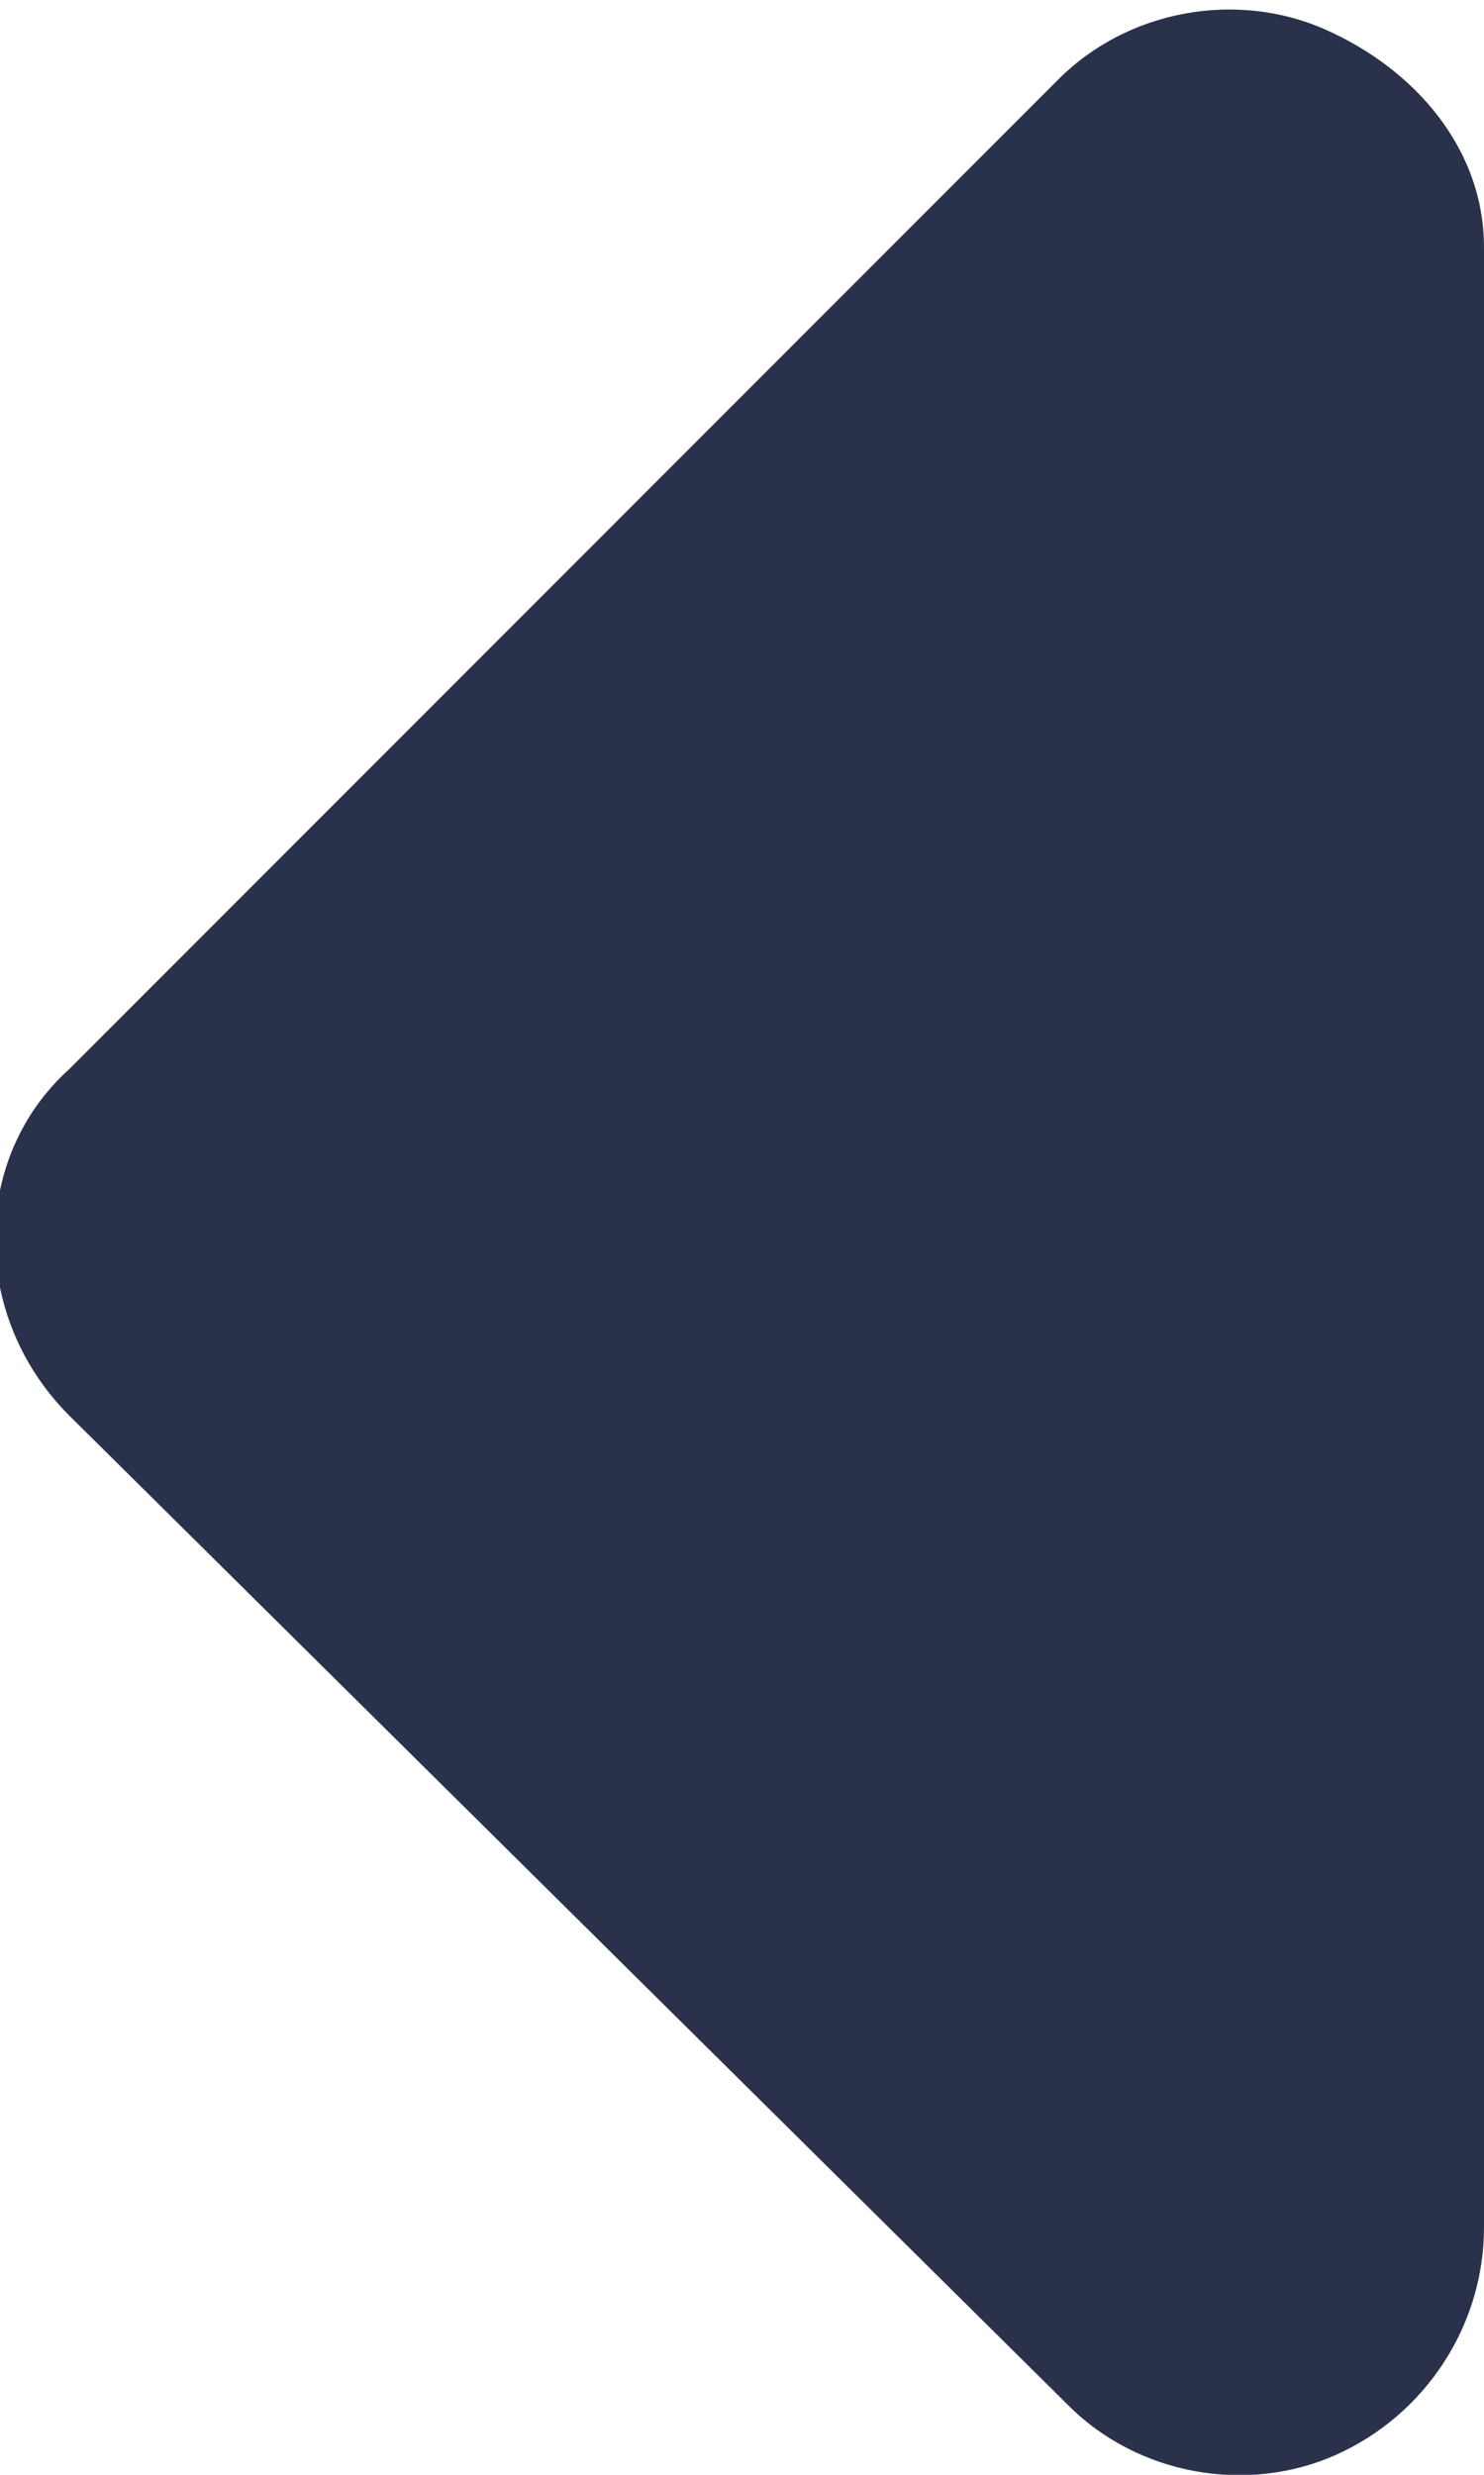
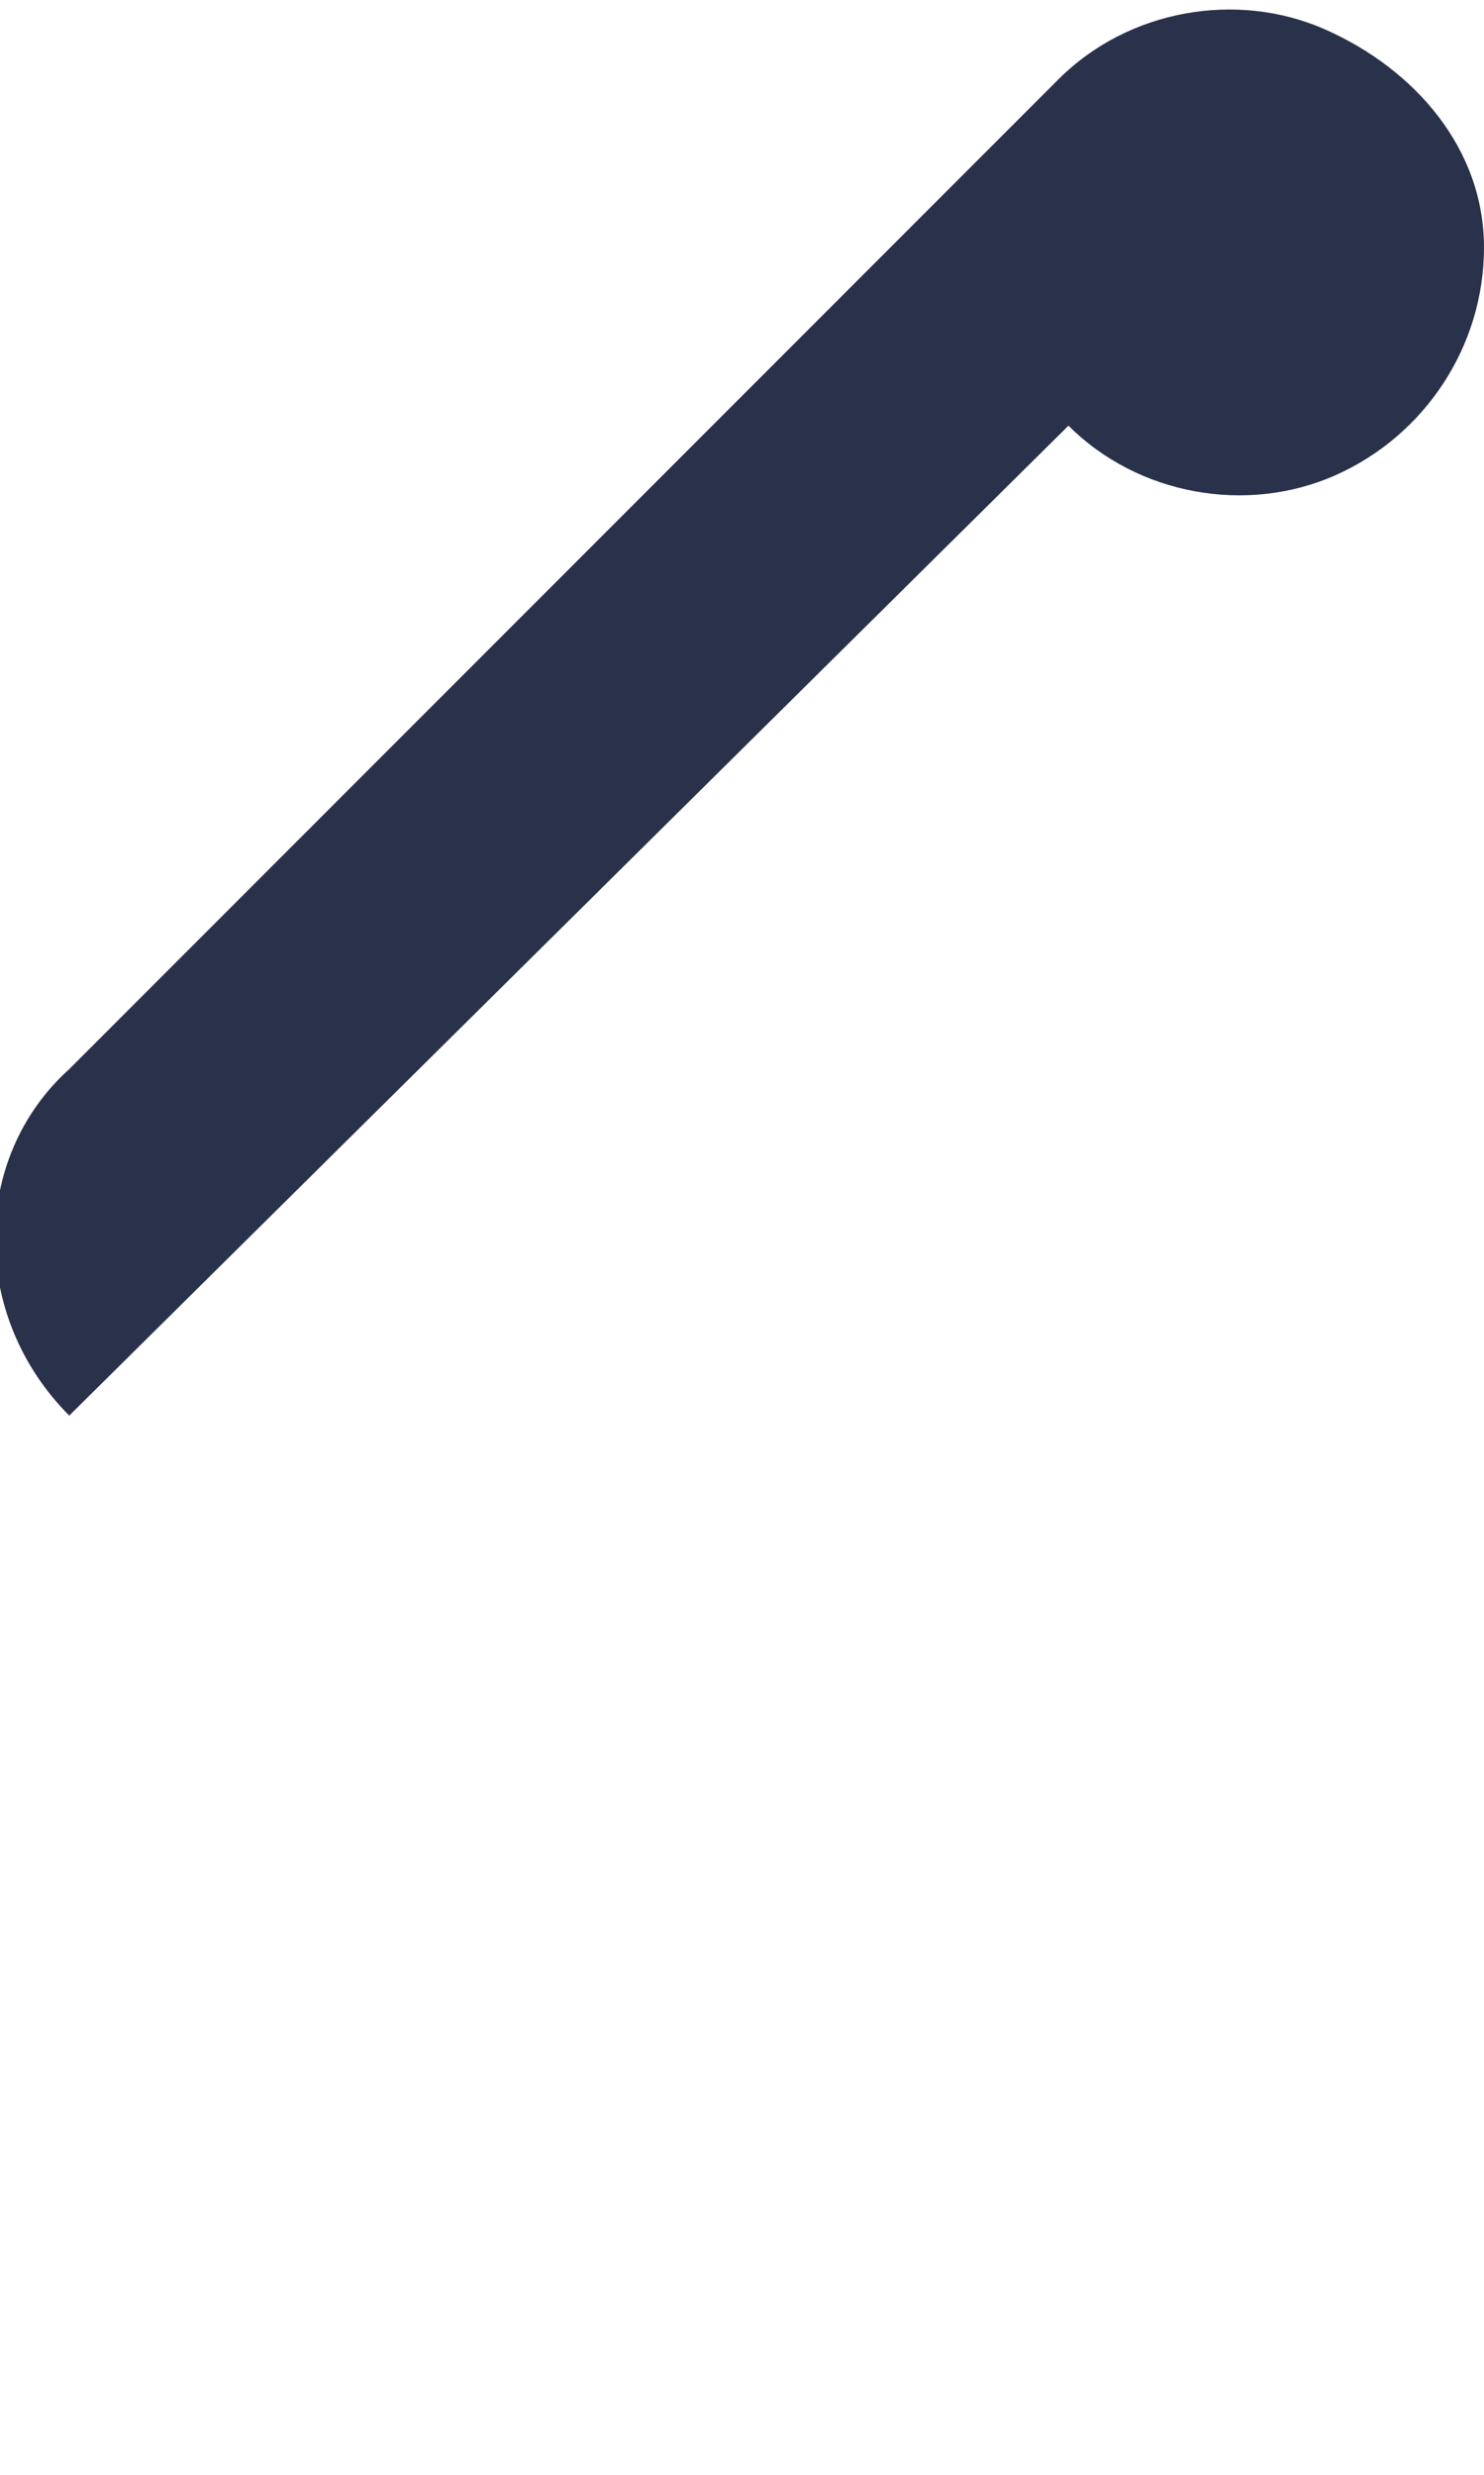
<svg xmlns="http://www.w3.org/2000/svg" version="1.1" id="Calque_1" x="0px" y="0px" viewBox="0 0 15 25" style="enable-background:new 0 0 15 25;" xml:space="preserve" width="15px" height="25px">
  <style type="text/css">
	.st0{fill:#2A324B;}
</style>
  <g>
-     <path class="st0" d="M0.7,14.3c-1-1-1-2.6,0-3.5l10-10c0.7-0.7,1.8-0.9,2.7-0.5S15,1.5,15,2.5v20c0,1-0.6,1.9-1.5,2.3   s-2,0.2-2.7-0.5L0.7,14.3L0.7,14.3z" />
+     <path class="st0" d="M0.7,14.3c-1-1-1-2.6,0-3.5l10-10c0.7-0.7,1.8-0.9,2.7-0.5S15,1.5,15,2.5c0,1-0.6,1.9-1.5,2.3   s-2,0.2-2.7-0.5L0.7,14.3L0.7,14.3z" />
  </g>
</svg>